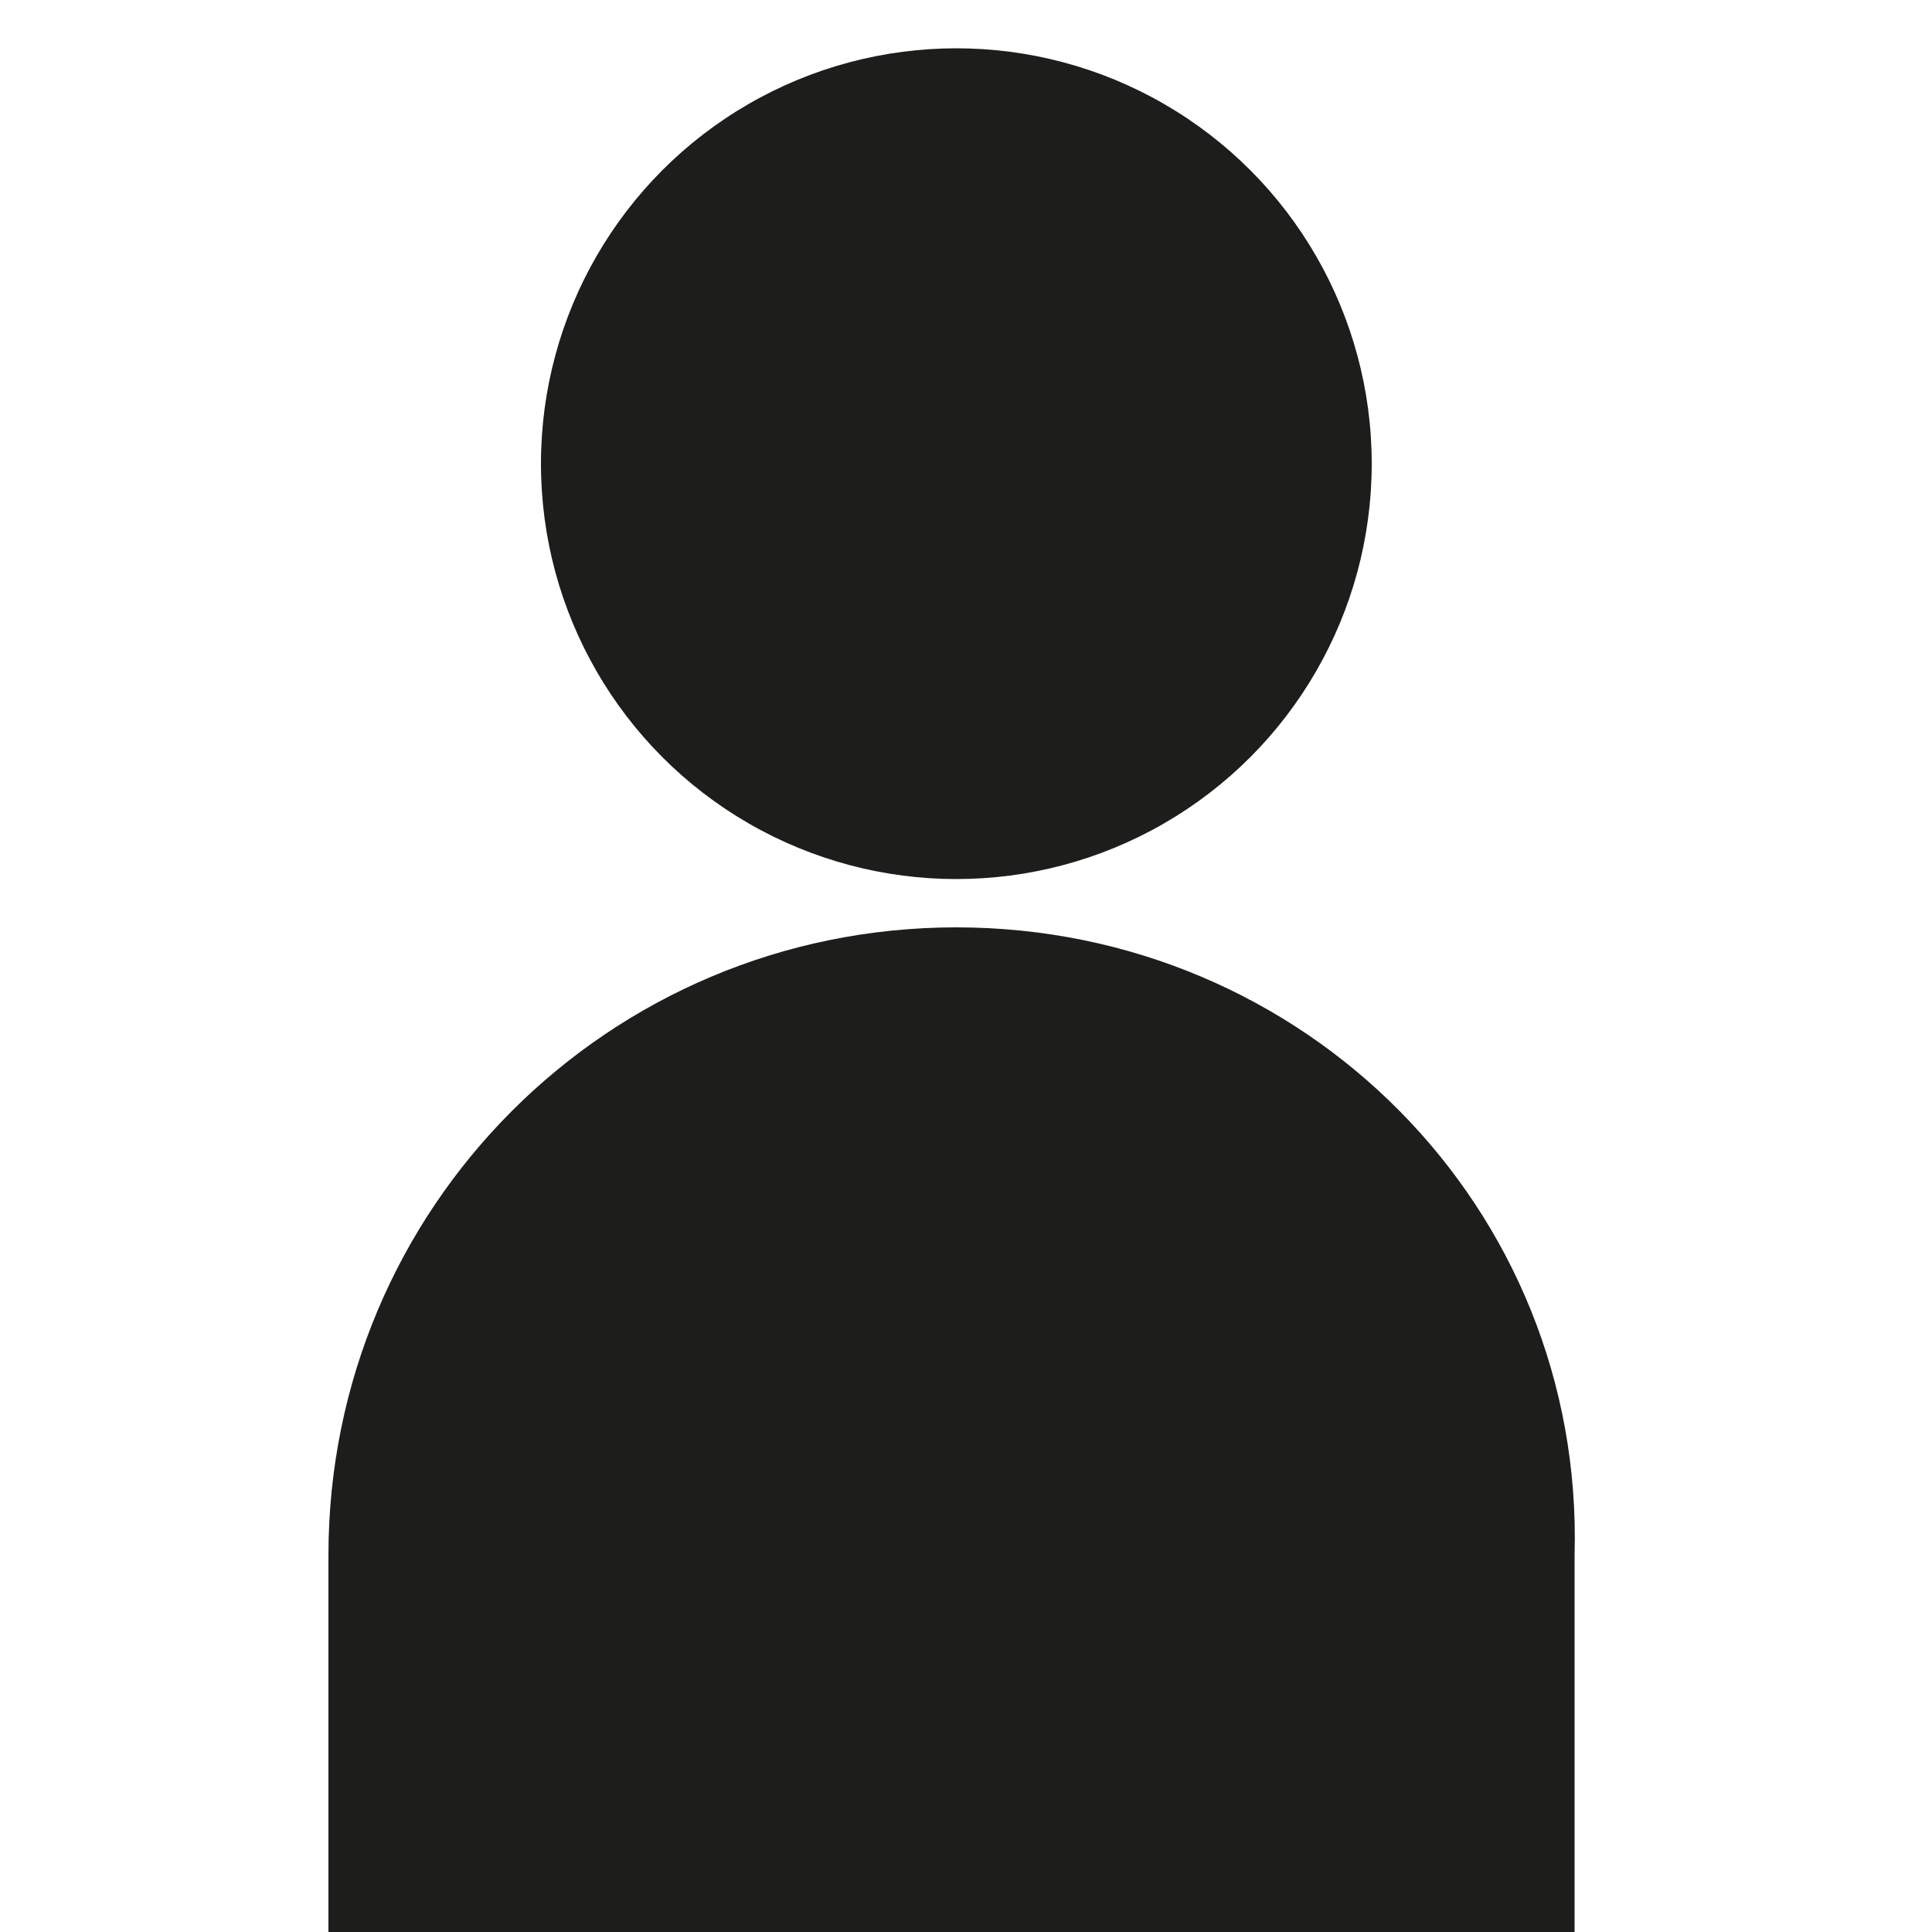
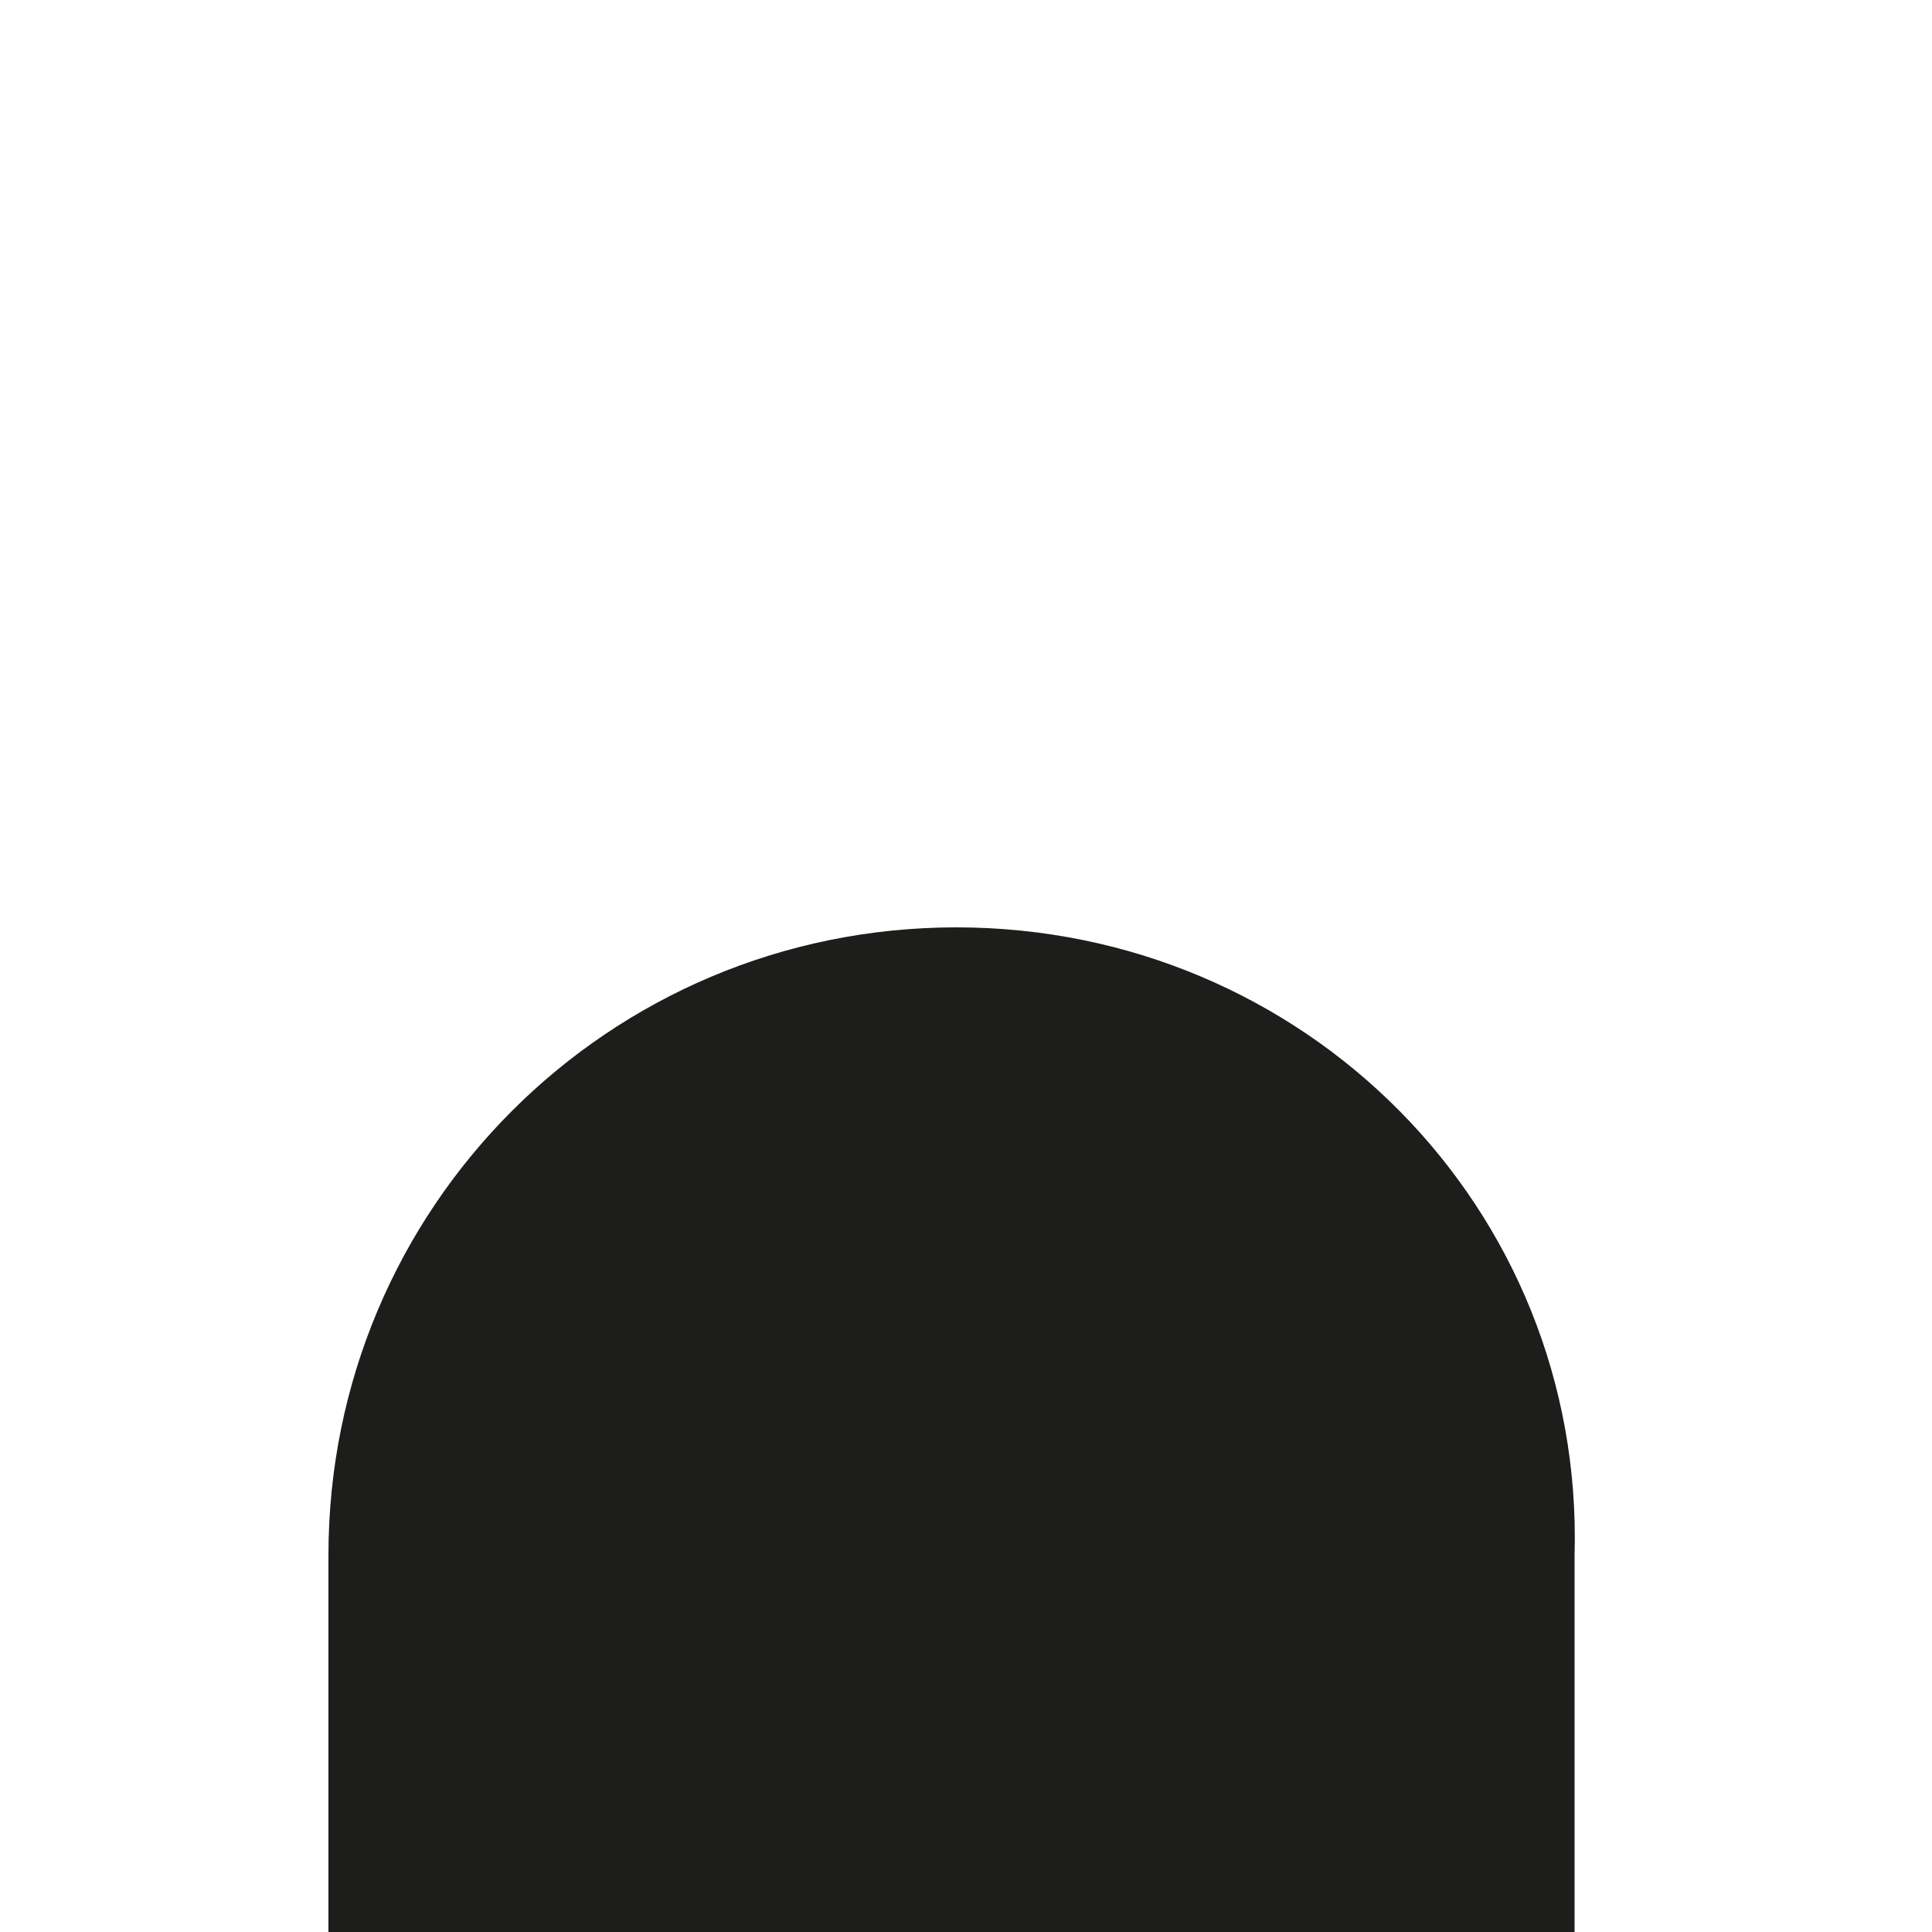
<svg xmlns="http://www.w3.org/2000/svg" version="1.1" id="Layer_1" x="0px" y="0px" viewBox="0 0 20 20" style="enable-background:new 0 0 20 20;" xml:space="preserve">
  <style type="text/css">
	.st0{fill:#1D1D1B;}
</style>
-   <circle class="st0" cx="9.9" cy="4.8" r="4.3" />
  <path class="st0" d="M9.9,9.6c-3.6,0-6.5,2.9-6.5,6.5V20h12.9v-3.9C16.4,12.5,13.5,9.6,9.9,9.6z" />
</svg>